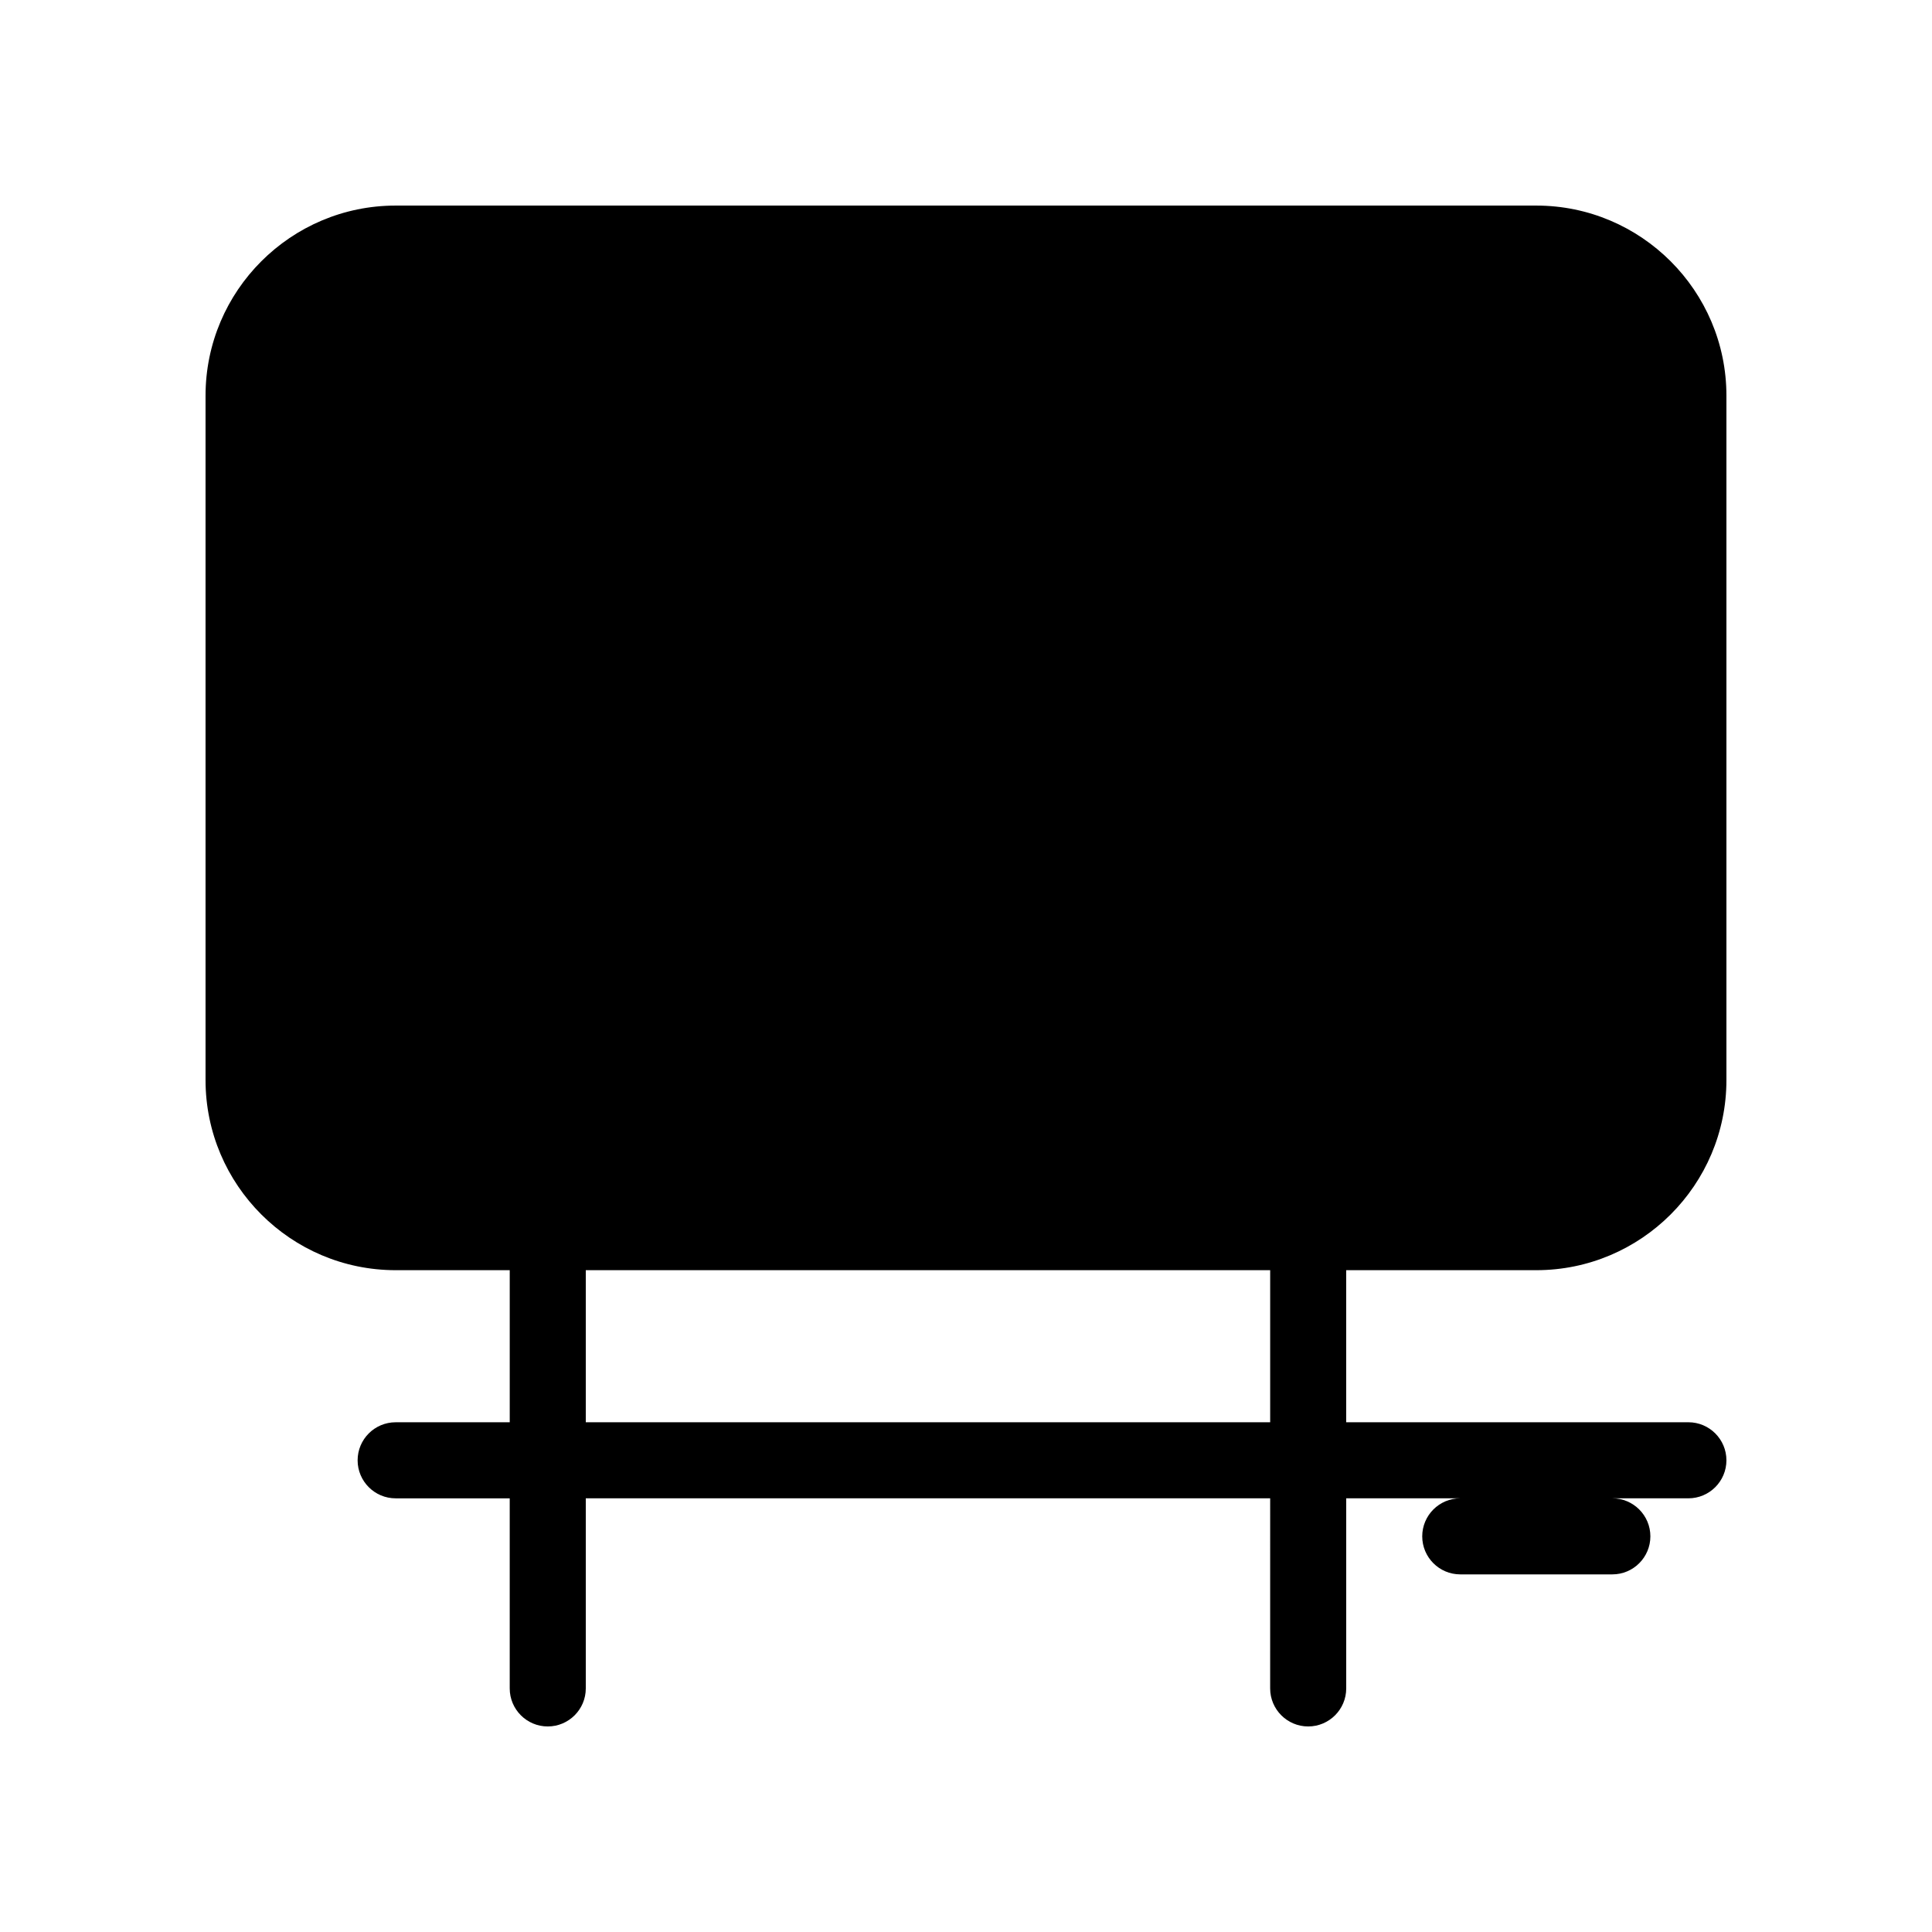
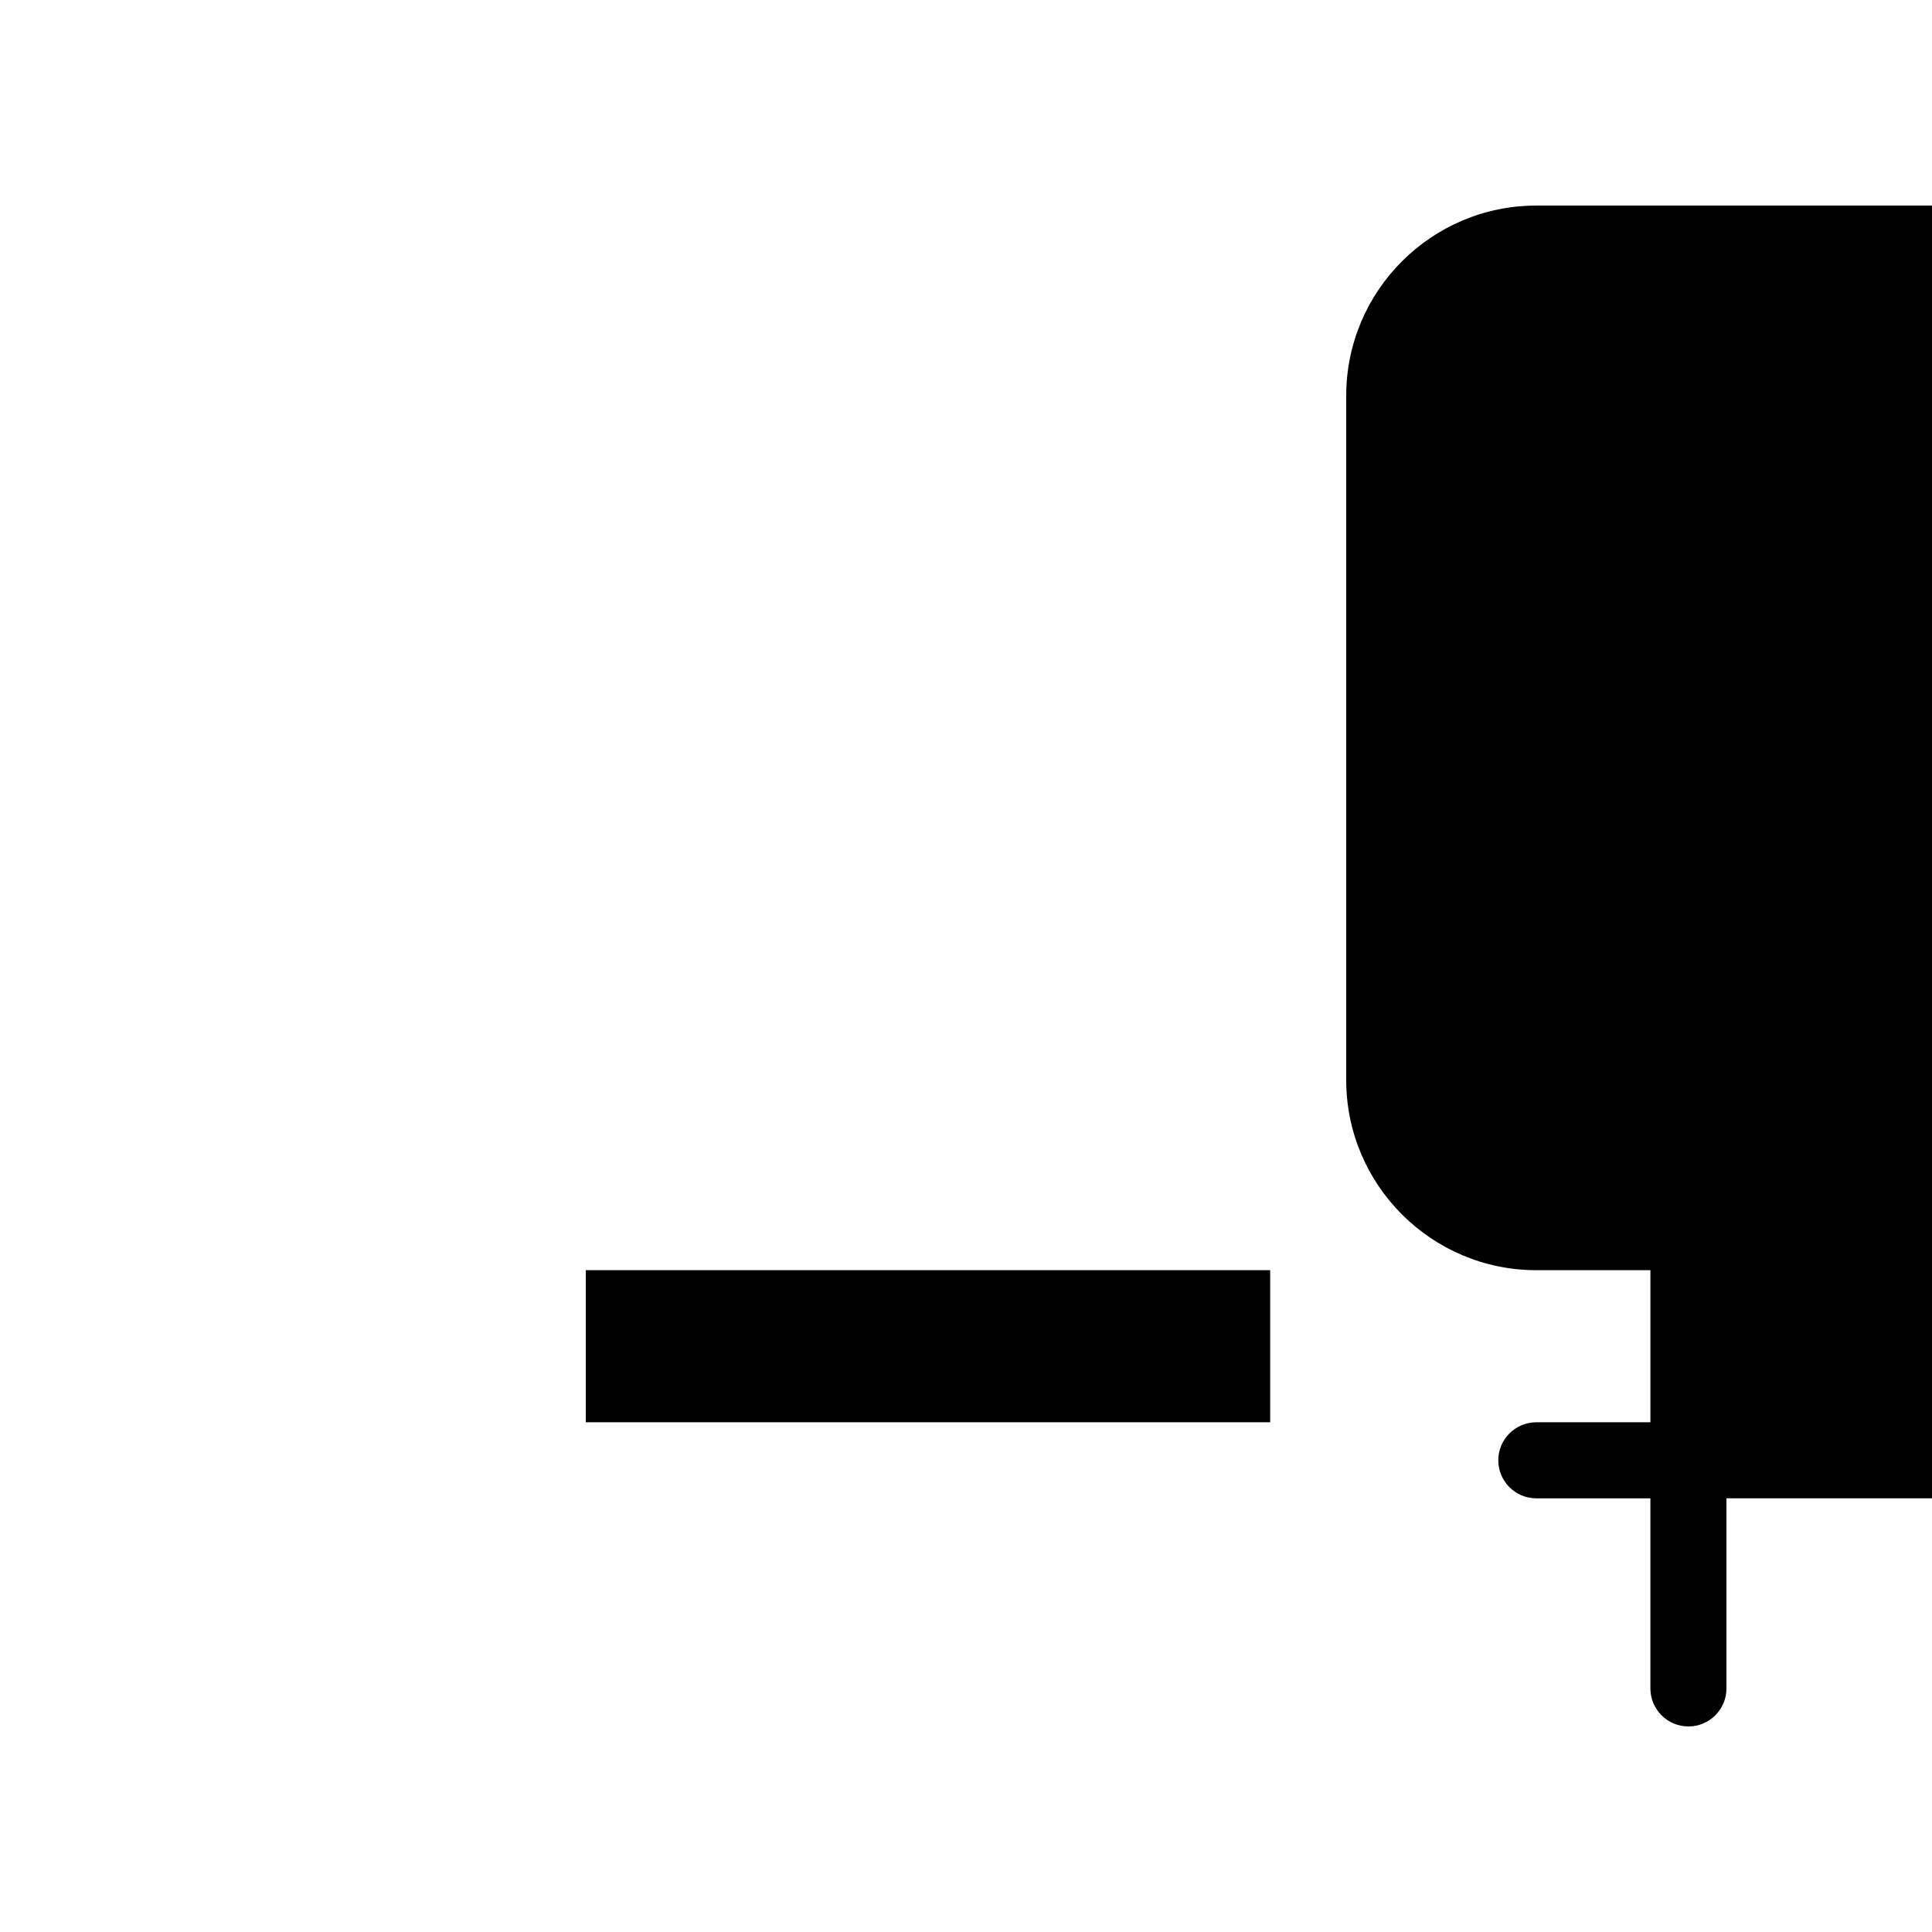
<svg xmlns="http://www.w3.org/2000/svg" fill="#000000" width="800px" height="800px" version="1.1" viewBox="144 144 512 512">
-   <path d="m551.14 198.48h-302.29c-27.77 0-50.379 22.59-50.379 50.379v181.37c0 27.789 22.609 50.383 50.383 50.383h30.23v40.305h-30.234c-5.562 0-10.078 4.516-10.078 10.078s4.516 10.078 10.078 10.078h30.23v50.375c0 5.562 4.516 10.078 10.078 10.078s10.078-4.516 10.078-10.078v-50.383h181.37l-0.004 50.383c0 5.562 4.516 10.078 10.078 10.078s10.078-4.516 10.078-10.078v-50.383l30.223 0.004c-5.562 0-10.078 4.516-10.078 10.078s4.516 10.078 10.078 10.078h40.305c5.562 0 10.078-4.516 10.078-10.078s-4.516-10.078-10.078-10.078h20.152c5.562 0 10.078-4.516 10.078-10.078s-4.516-10.078-10.078-10.078h-90.688v-40.305l50.383 0.004c27.77 0 50.383-22.59 50.383-50.383v-181.37c0-27.789-22.613-50.379-50.383-50.379zm-70.531 322.44h-181.37v-40.305h181.37z" />
+   <path d="m551.14 198.48c-27.77 0-50.379 22.59-50.379 50.379v181.37c0 27.789 22.609 50.383 50.383 50.383h30.23v40.305h-30.234c-5.562 0-10.078 4.516-10.078 10.078s4.516 10.078 10.078 10.078h30.23v50.375c0 5.562 4.516 10.078 10.078 10.078s10.078-4.516 10.078-10.078v-50.383h181.37l-0.004 50.383c0 5.562 4.516 10.078 10.078 10.078s10.078-4.516 10.078-10.078v-50.383l30.223 0.004c-5.562 0-10.078 4.516-10.078 10.078s4.516 10.078 10.078 10.078h40.305c5.562 0 10.078-4.516 10.078-10.078s-4.516-10.078-10.078-10.078h20.152c5.562 0 10.078-4.516 10.078-10.078s-4.516-10.078-10.078-10.078h-90.688v-40.305l50.383 0.004c27.77 0 50.383-22.59 50.383-50.383v-181.37c0-27.789-22.613-50.379-50.383-50.379zm-70.531 322.44h-181.37v-40.305h181.37z" />
</svg>